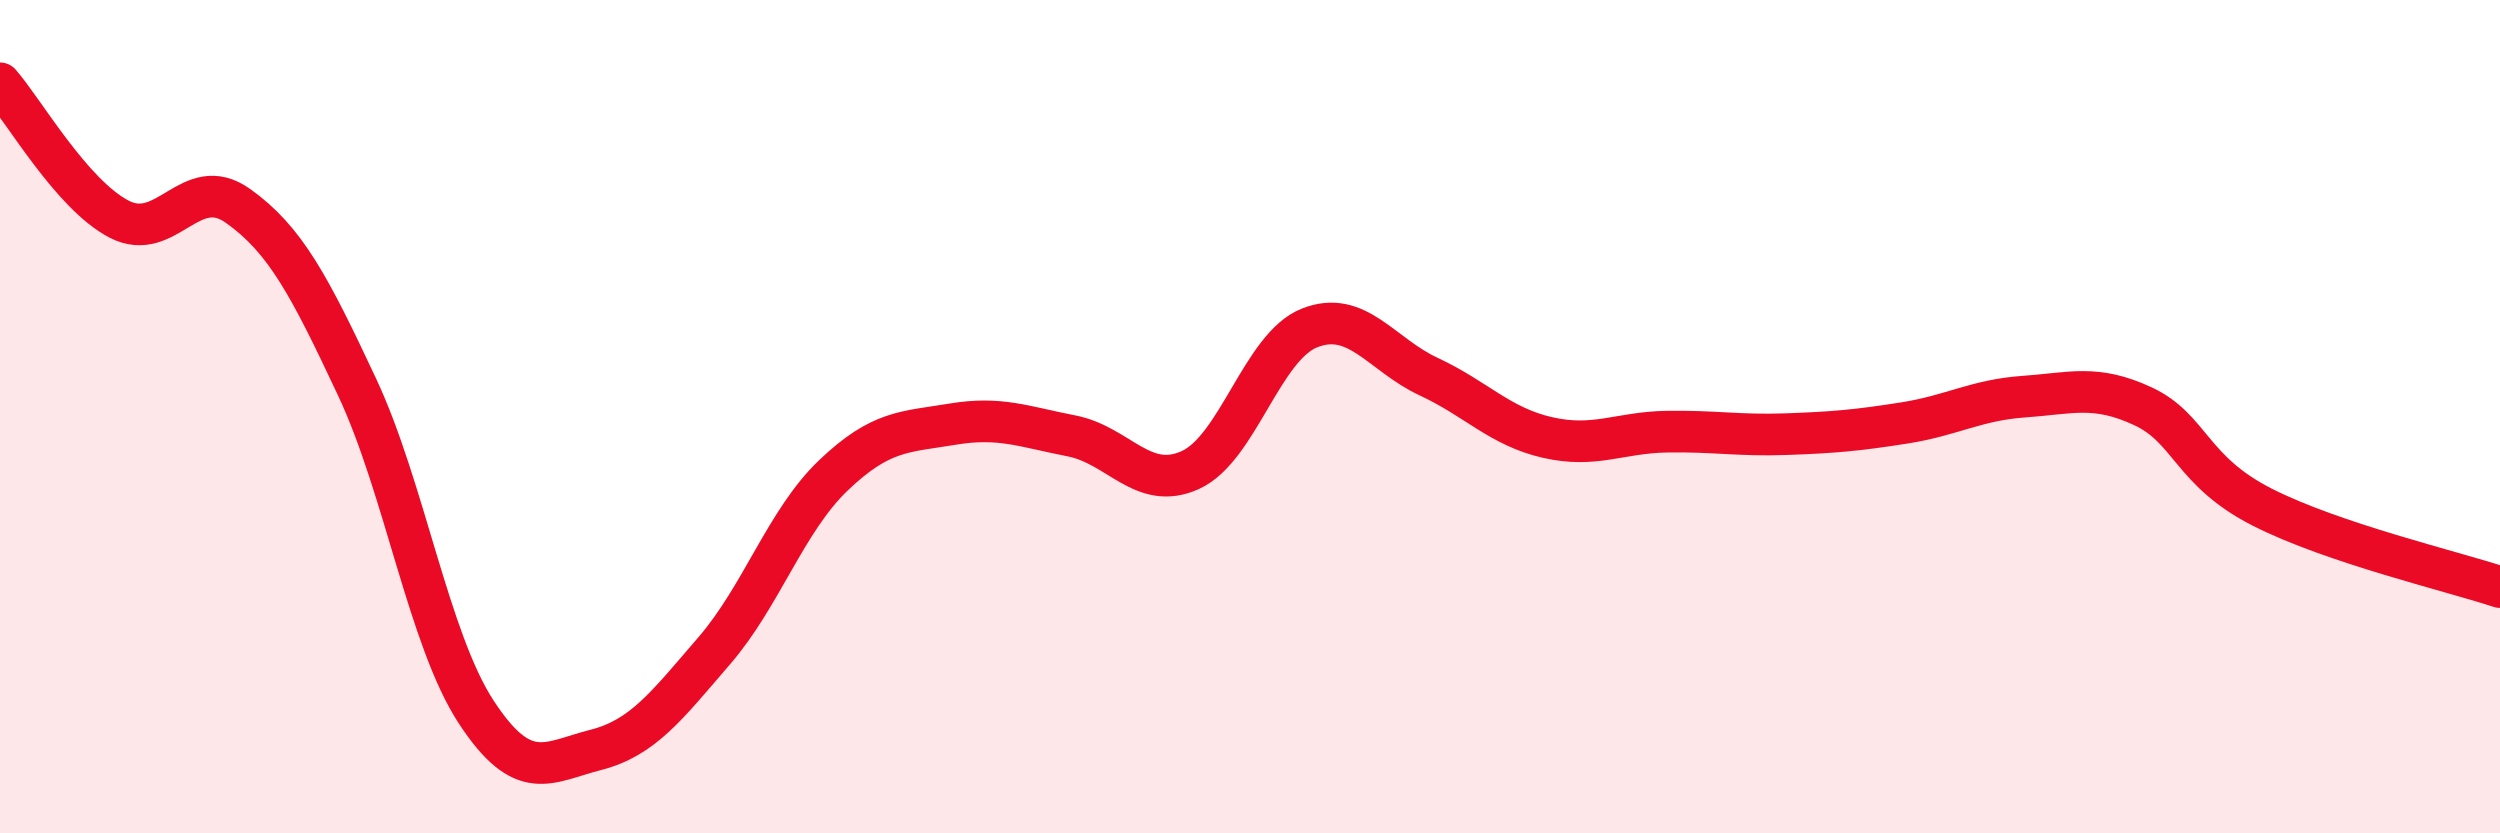
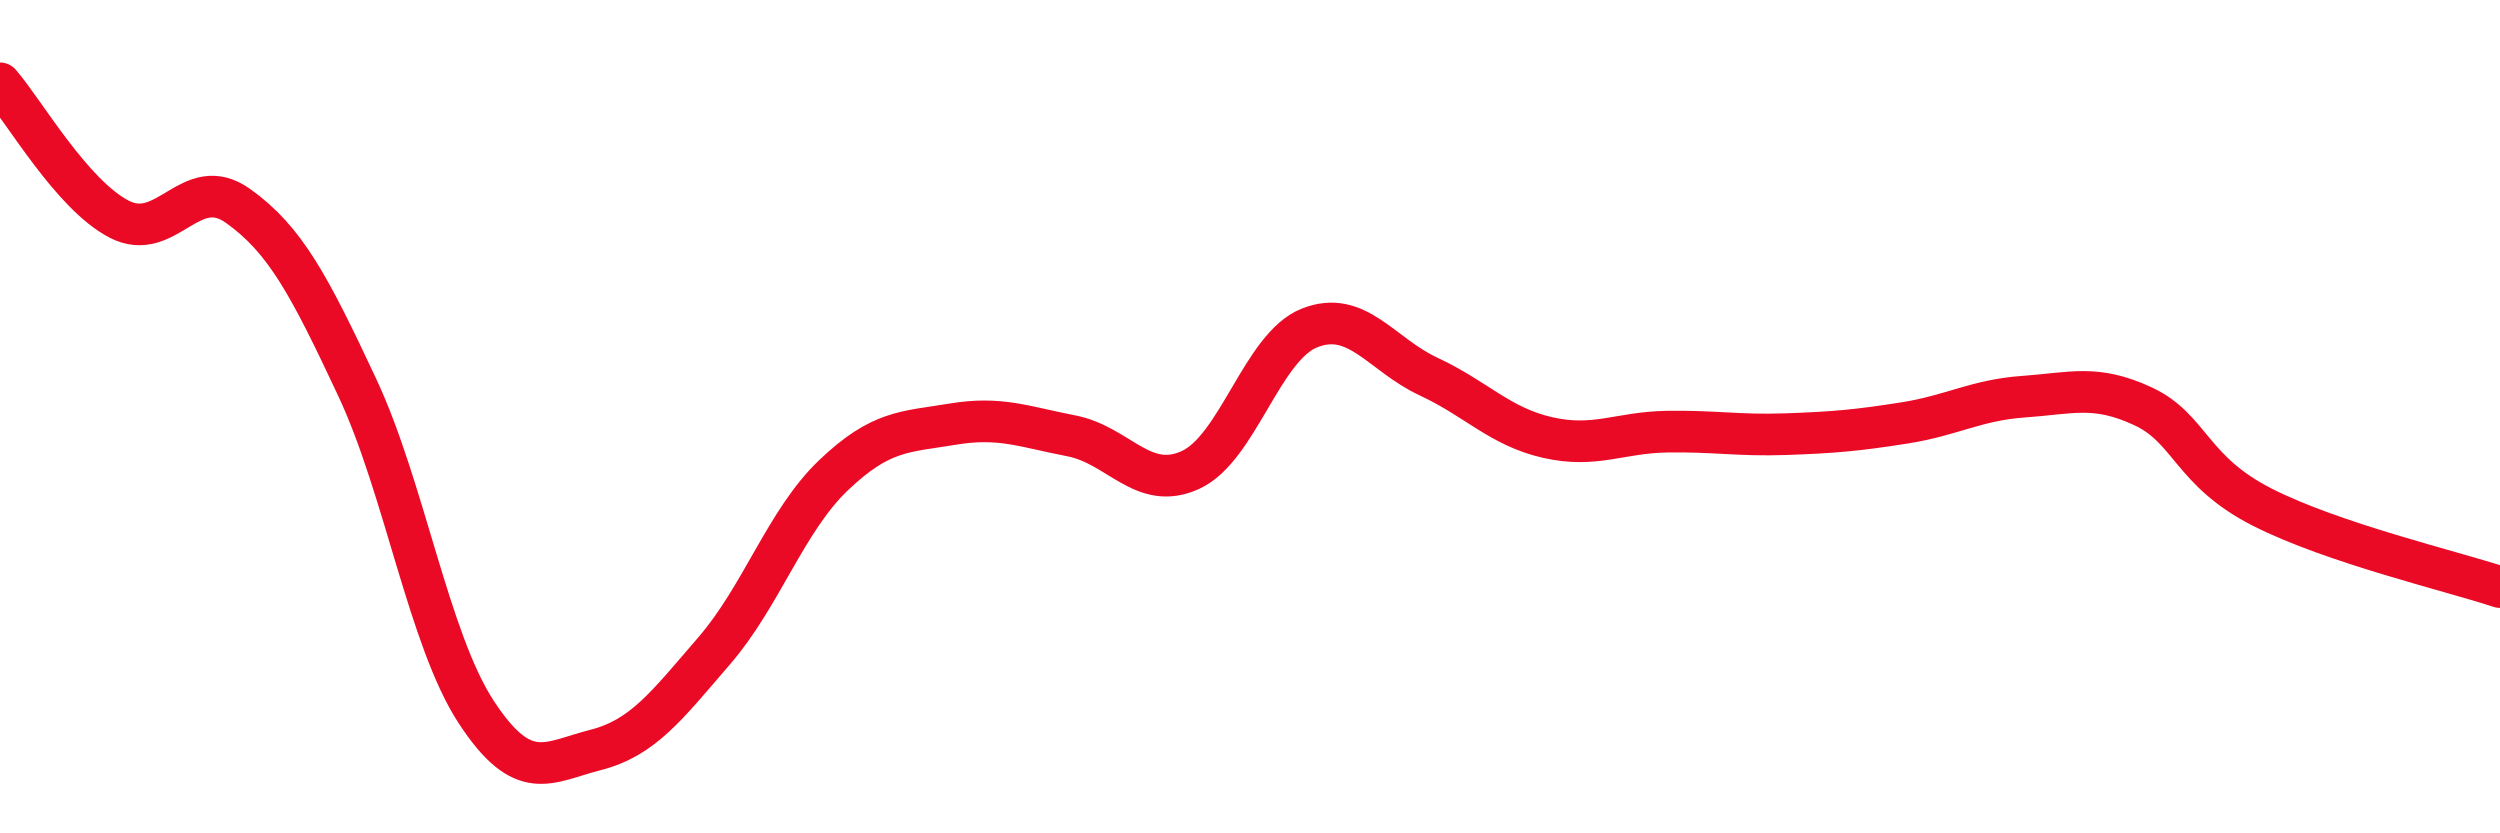
<svg xmlns="http://www.w3.org/2000/svg" width="60" height="20" viewBox="0 0 60 20">
-   <path d="M 0,2 C 0.57,2.65 1.72,4.67 2.86,5.26 C 4,5.85 4.57,4.13 5.71,4.94 C 6.85,5.75 7.43,6.86 8.57,9.29 C 9.71,11.72 10.29,15.35 11.43,17.09 C 12.57,18.83 13.15,18.29 14.29,18 C 15.43,17.71 16,16.94 17.14,15.62 C 18.28,14.3 18.86,12.5 20,11.41 C 21.14,10.32 21.72,10.37 22.86,10.18 C 24,9.99 24.57,10.24 25.71,10.46 C 26.85,10.68 27.43,11.8 28.57,11.28 C 29.71,10.76 30.29,8.32 31.43,7.87 C 32.57,7.42 33.15,8.51 34.29,9.04 C 35.43,9.57 36,10.24 37.14,10.5 C 38.28,10.76 38.86,10.38 40,10.36 C 41.14,10.34 41.72,10.46 42.86,10.42 C 44,10.38 44.57,10.33 45.71,10.15 C 46.85,9.97 47.43,9.6 48.57,9.52 C 49.71,9.44 50.29,9.22 51.43,9.75 C 52.57,10.28 52.58,11.3 54.29,12.17 C 56,13.04 58.86,13.71 60,14.09L60 20L0 20Z" fill="#EB0A25" opacity="0.1" stroke-linecap="round" stroke-linejoin="round" />
  <path d="M 0,2 C 0.57,2.65 1.72,4.67 2.86,5.26 C 4,5.85 4.57,4.13 5.71,4.94 C 6.85,5.75 7.43,6.86 8.57,9.29 C 9.71,11.72 10.29,15.35 11.43,17.09 C 12.57,18.83 13.15,18.29 14.29,18 C 15.43,17.71 16,16.94 17.14,15.62 C 18.28,14.3 18.86,12.5 20,11.41 C 21.14,10.32 21.72,10.37 22.86,10.18 C 24,9.99 24.57,10.24 25.71,10.46 C 26.85,10.68 27.43,11.8 28.57,11.28 C 29.71,10.76 30.29,8.32 31.43,7.87 C 32.57,7.42 33.15,8.51 34.29,9.04 C 35.43,9.57 36,10.24 37.14,10.5 C 38.28,10.76 38.86,10.38 40,10.36 C 41.14,10.34 41.72,10.46 42.86,10.42 C 44,10.38 44.57,10.33 45.71,10.15 C 46.85,9.97 47.43,9.6 48.57,9.52 C 49.71,9.44 50.29,9.22 51.43,9.75 C 52.57,10.28 52.58,11.3 54.29,12.17 C 56,13.04 58.86,13.71 60,14.09" stroke="#EB0A25" stroke-width="1" fill="none" stroke-linecap="round" stroke-linejoin="round" />
</svg>